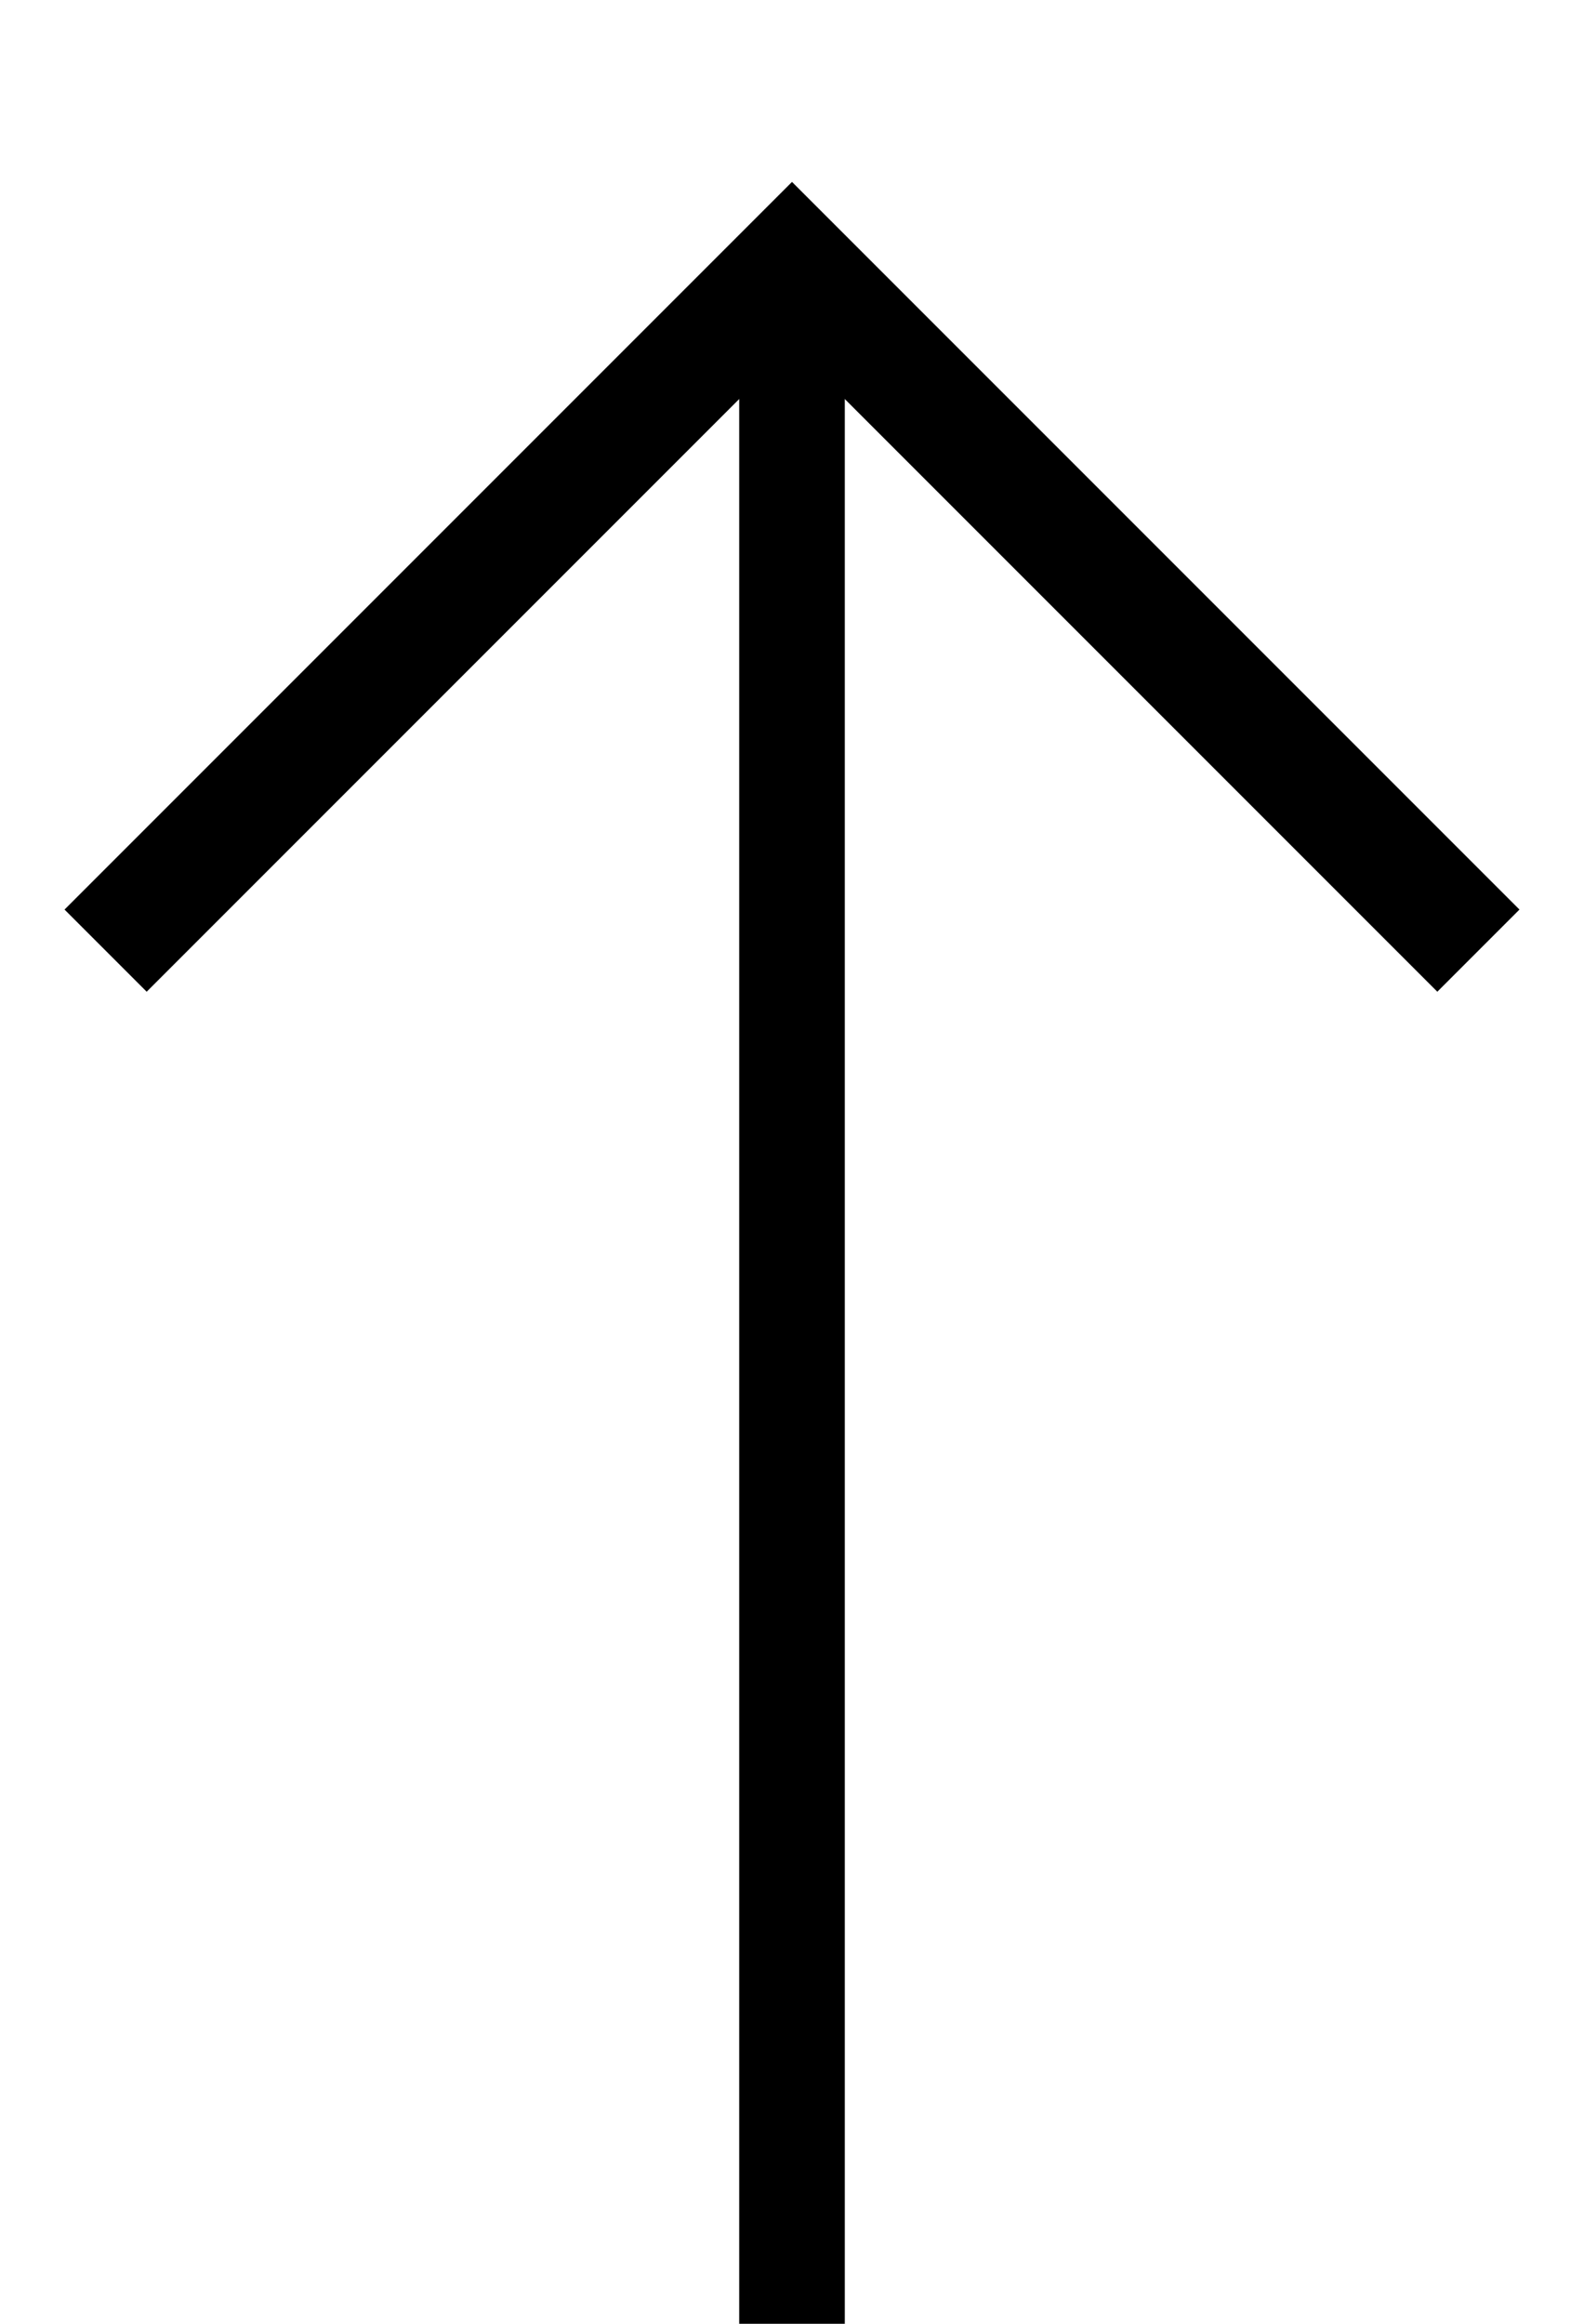
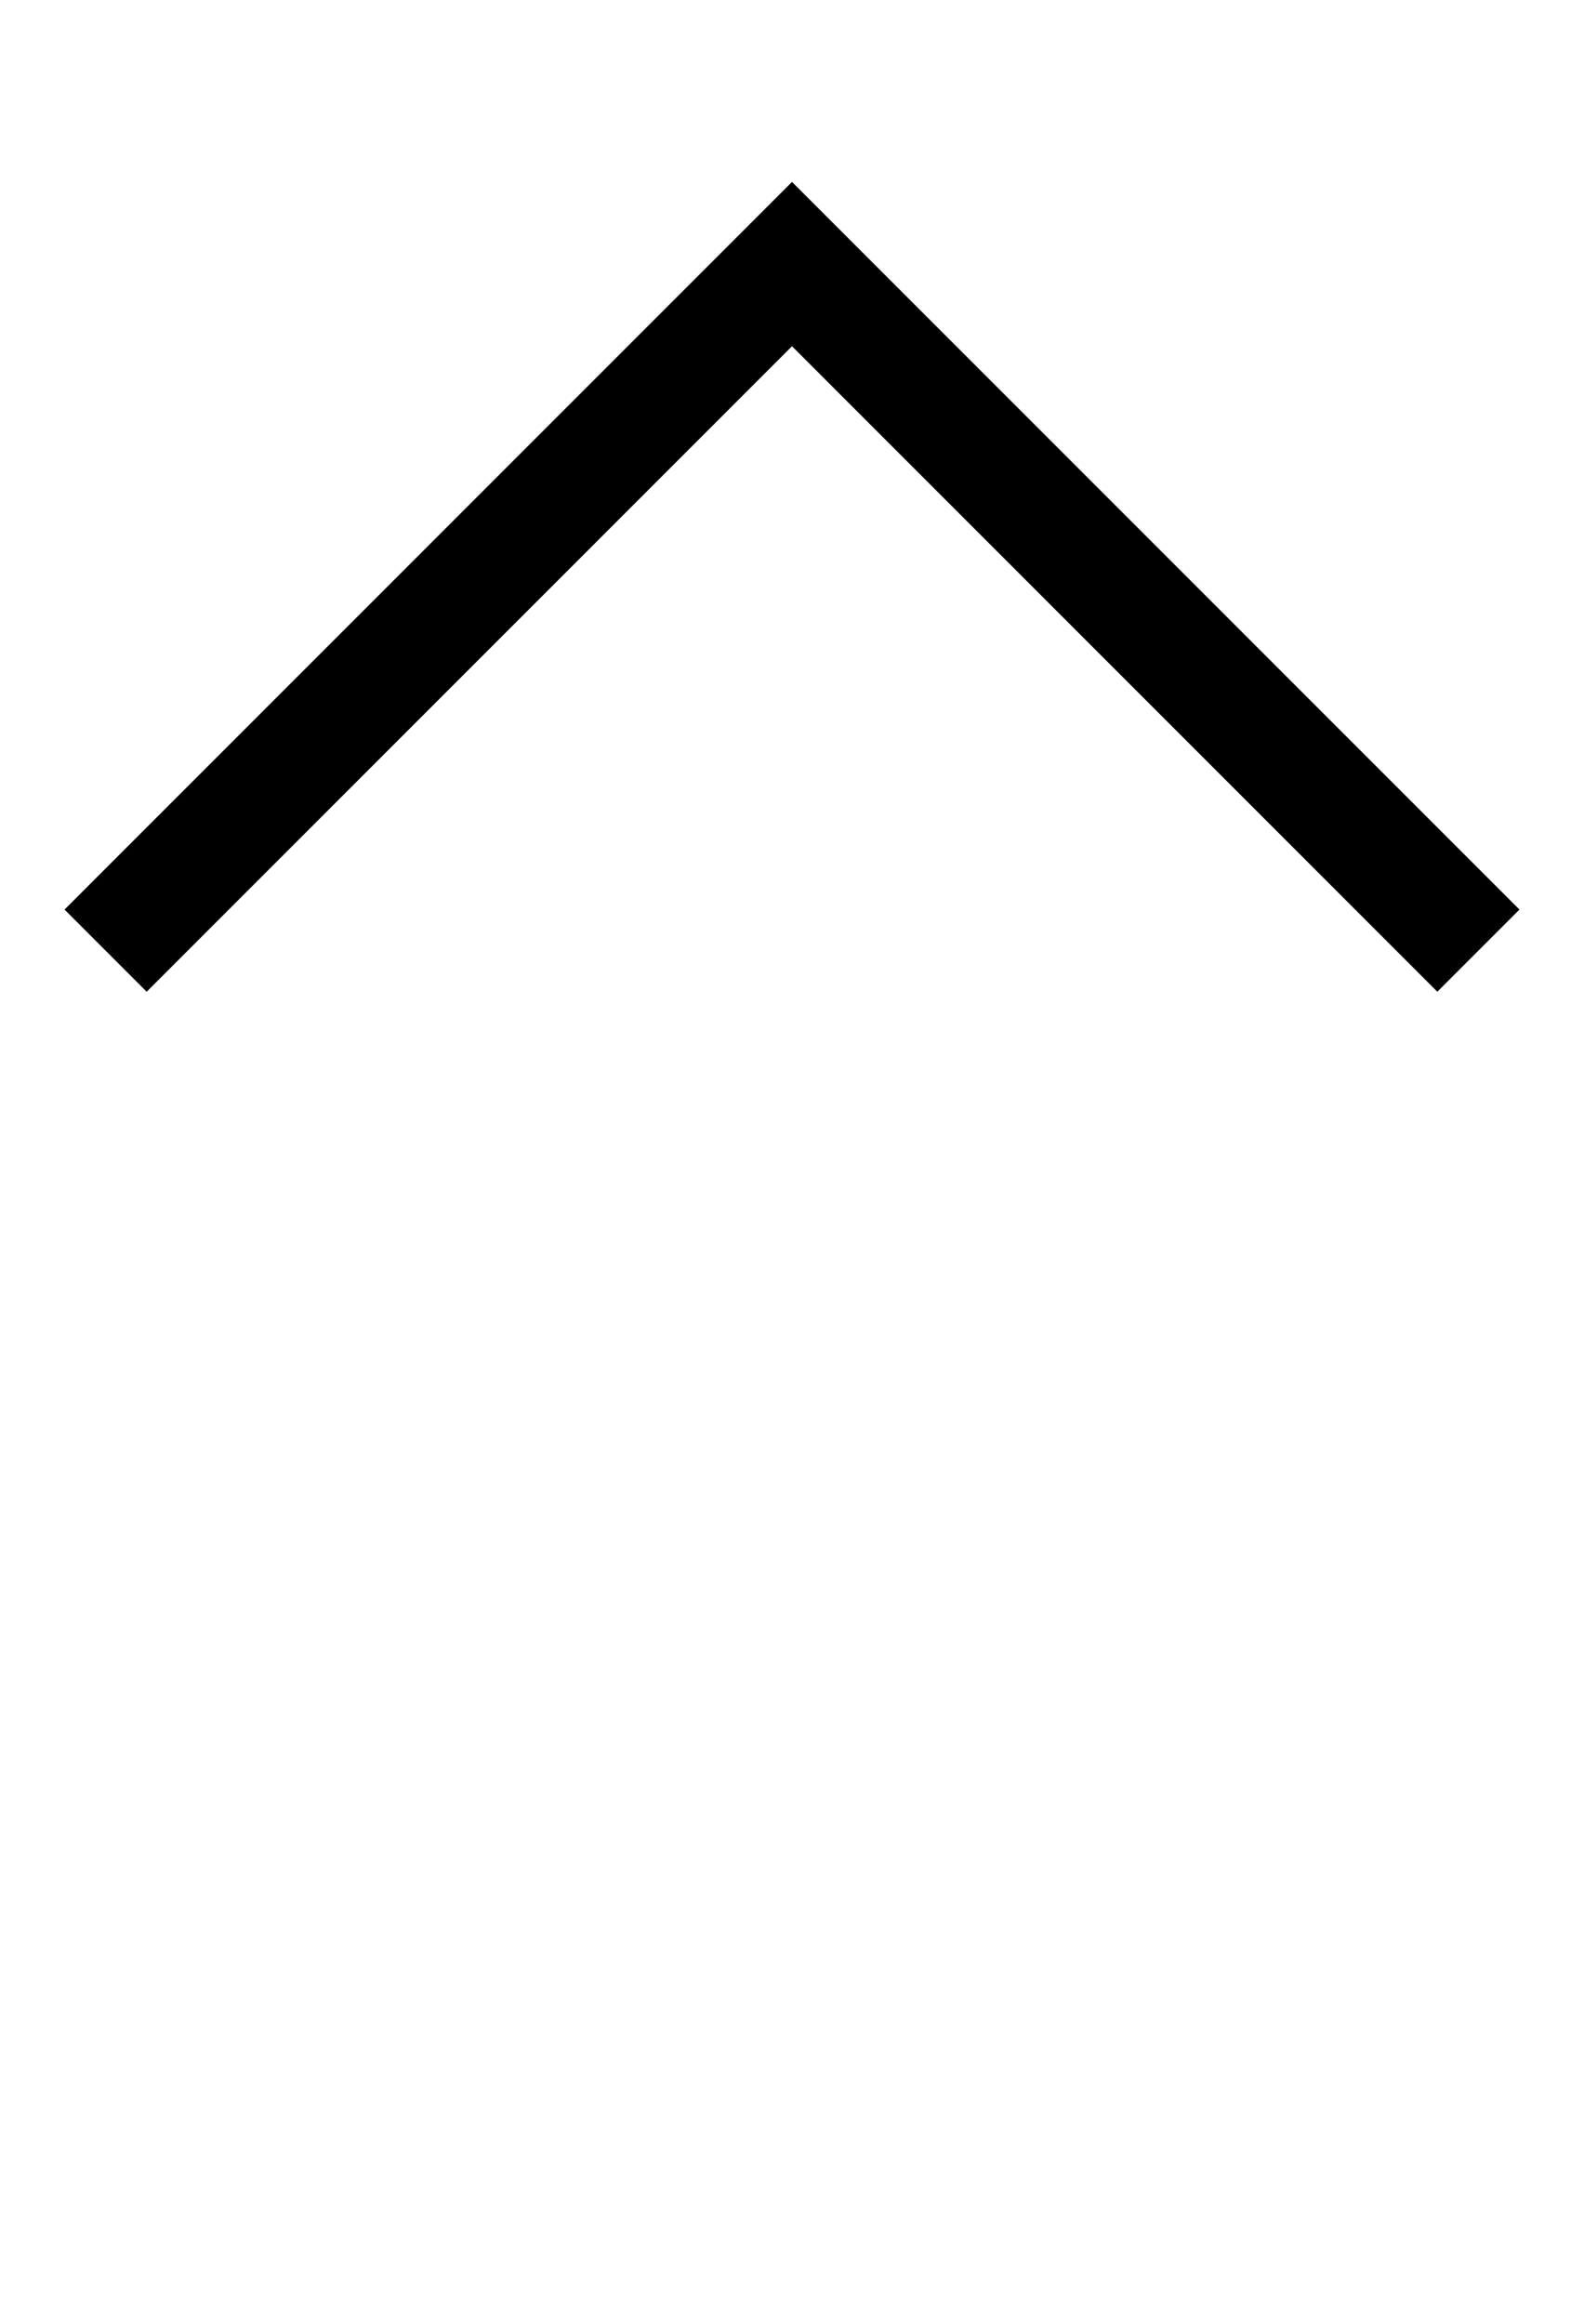
<svg xmlns="http://www.w3.org/2000/svg" width="15" height="22" viewBox="0 0 15 20">
  <polyline fill="none" stroke="#0000" stroke-width="1.1" points="1,8 7.5,1.5 14,8 " />
-   <rect fill="000" x="7" y="2" width="1" height="20" />
</svg>